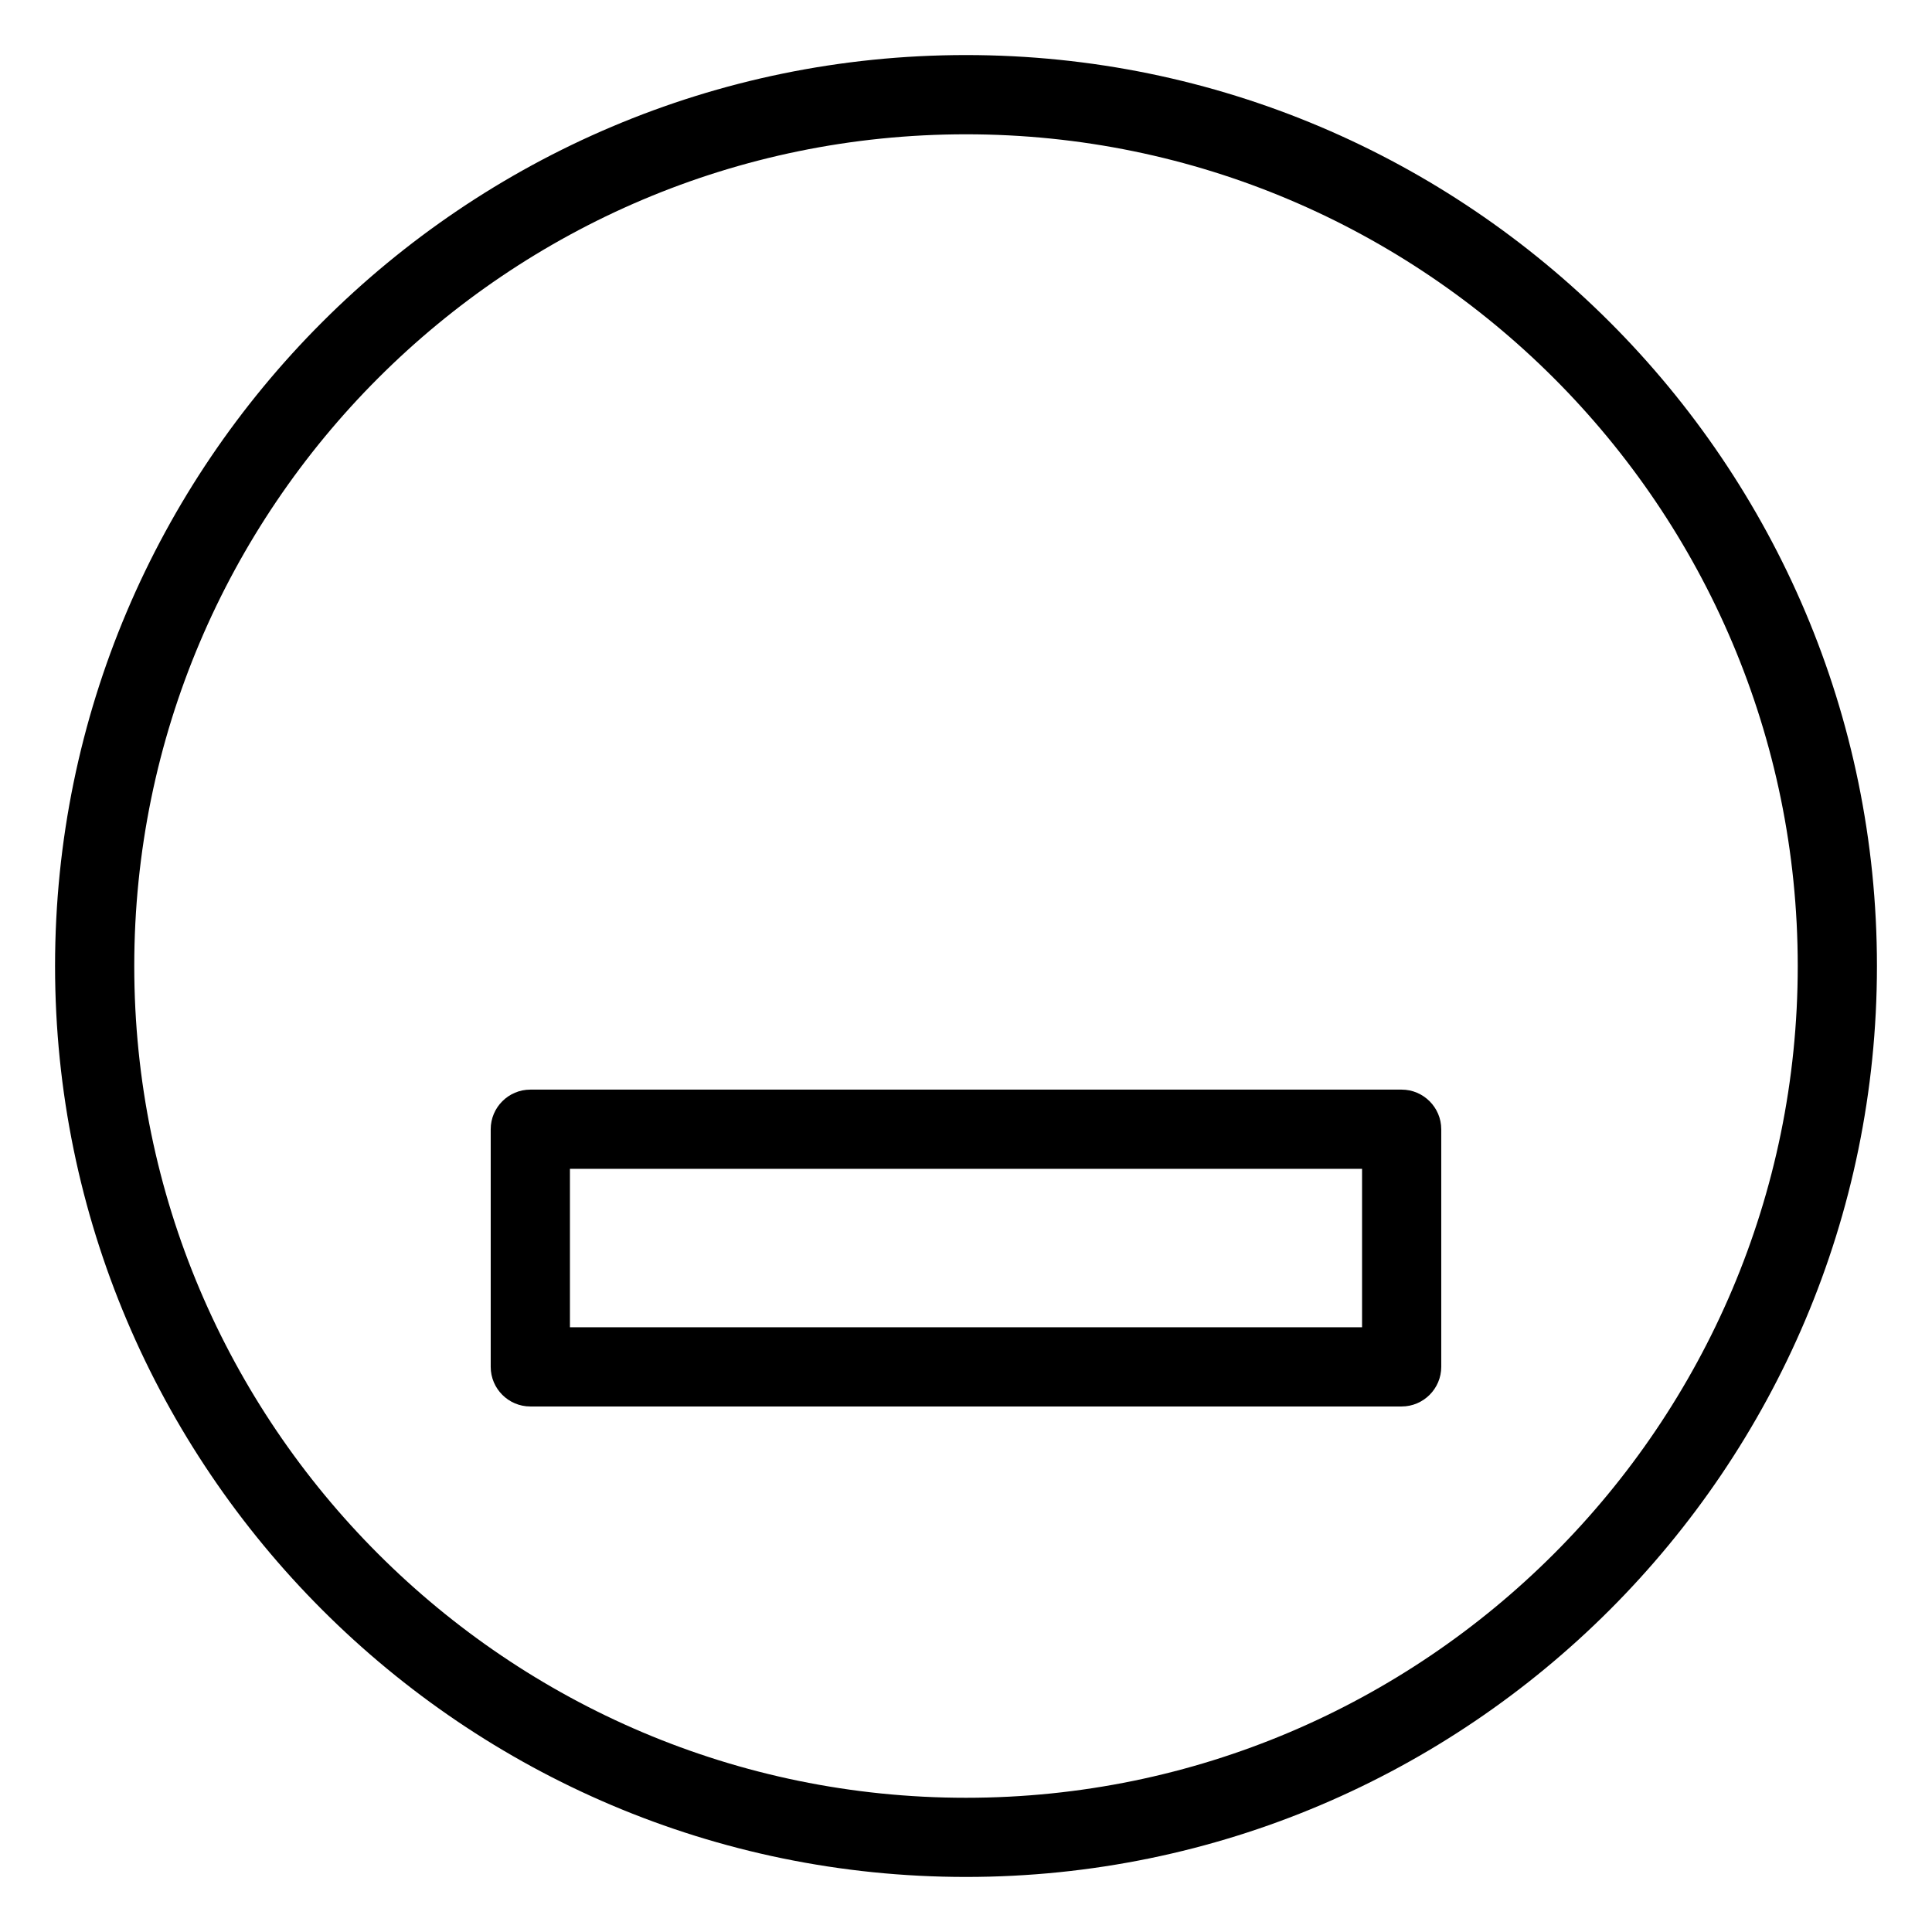
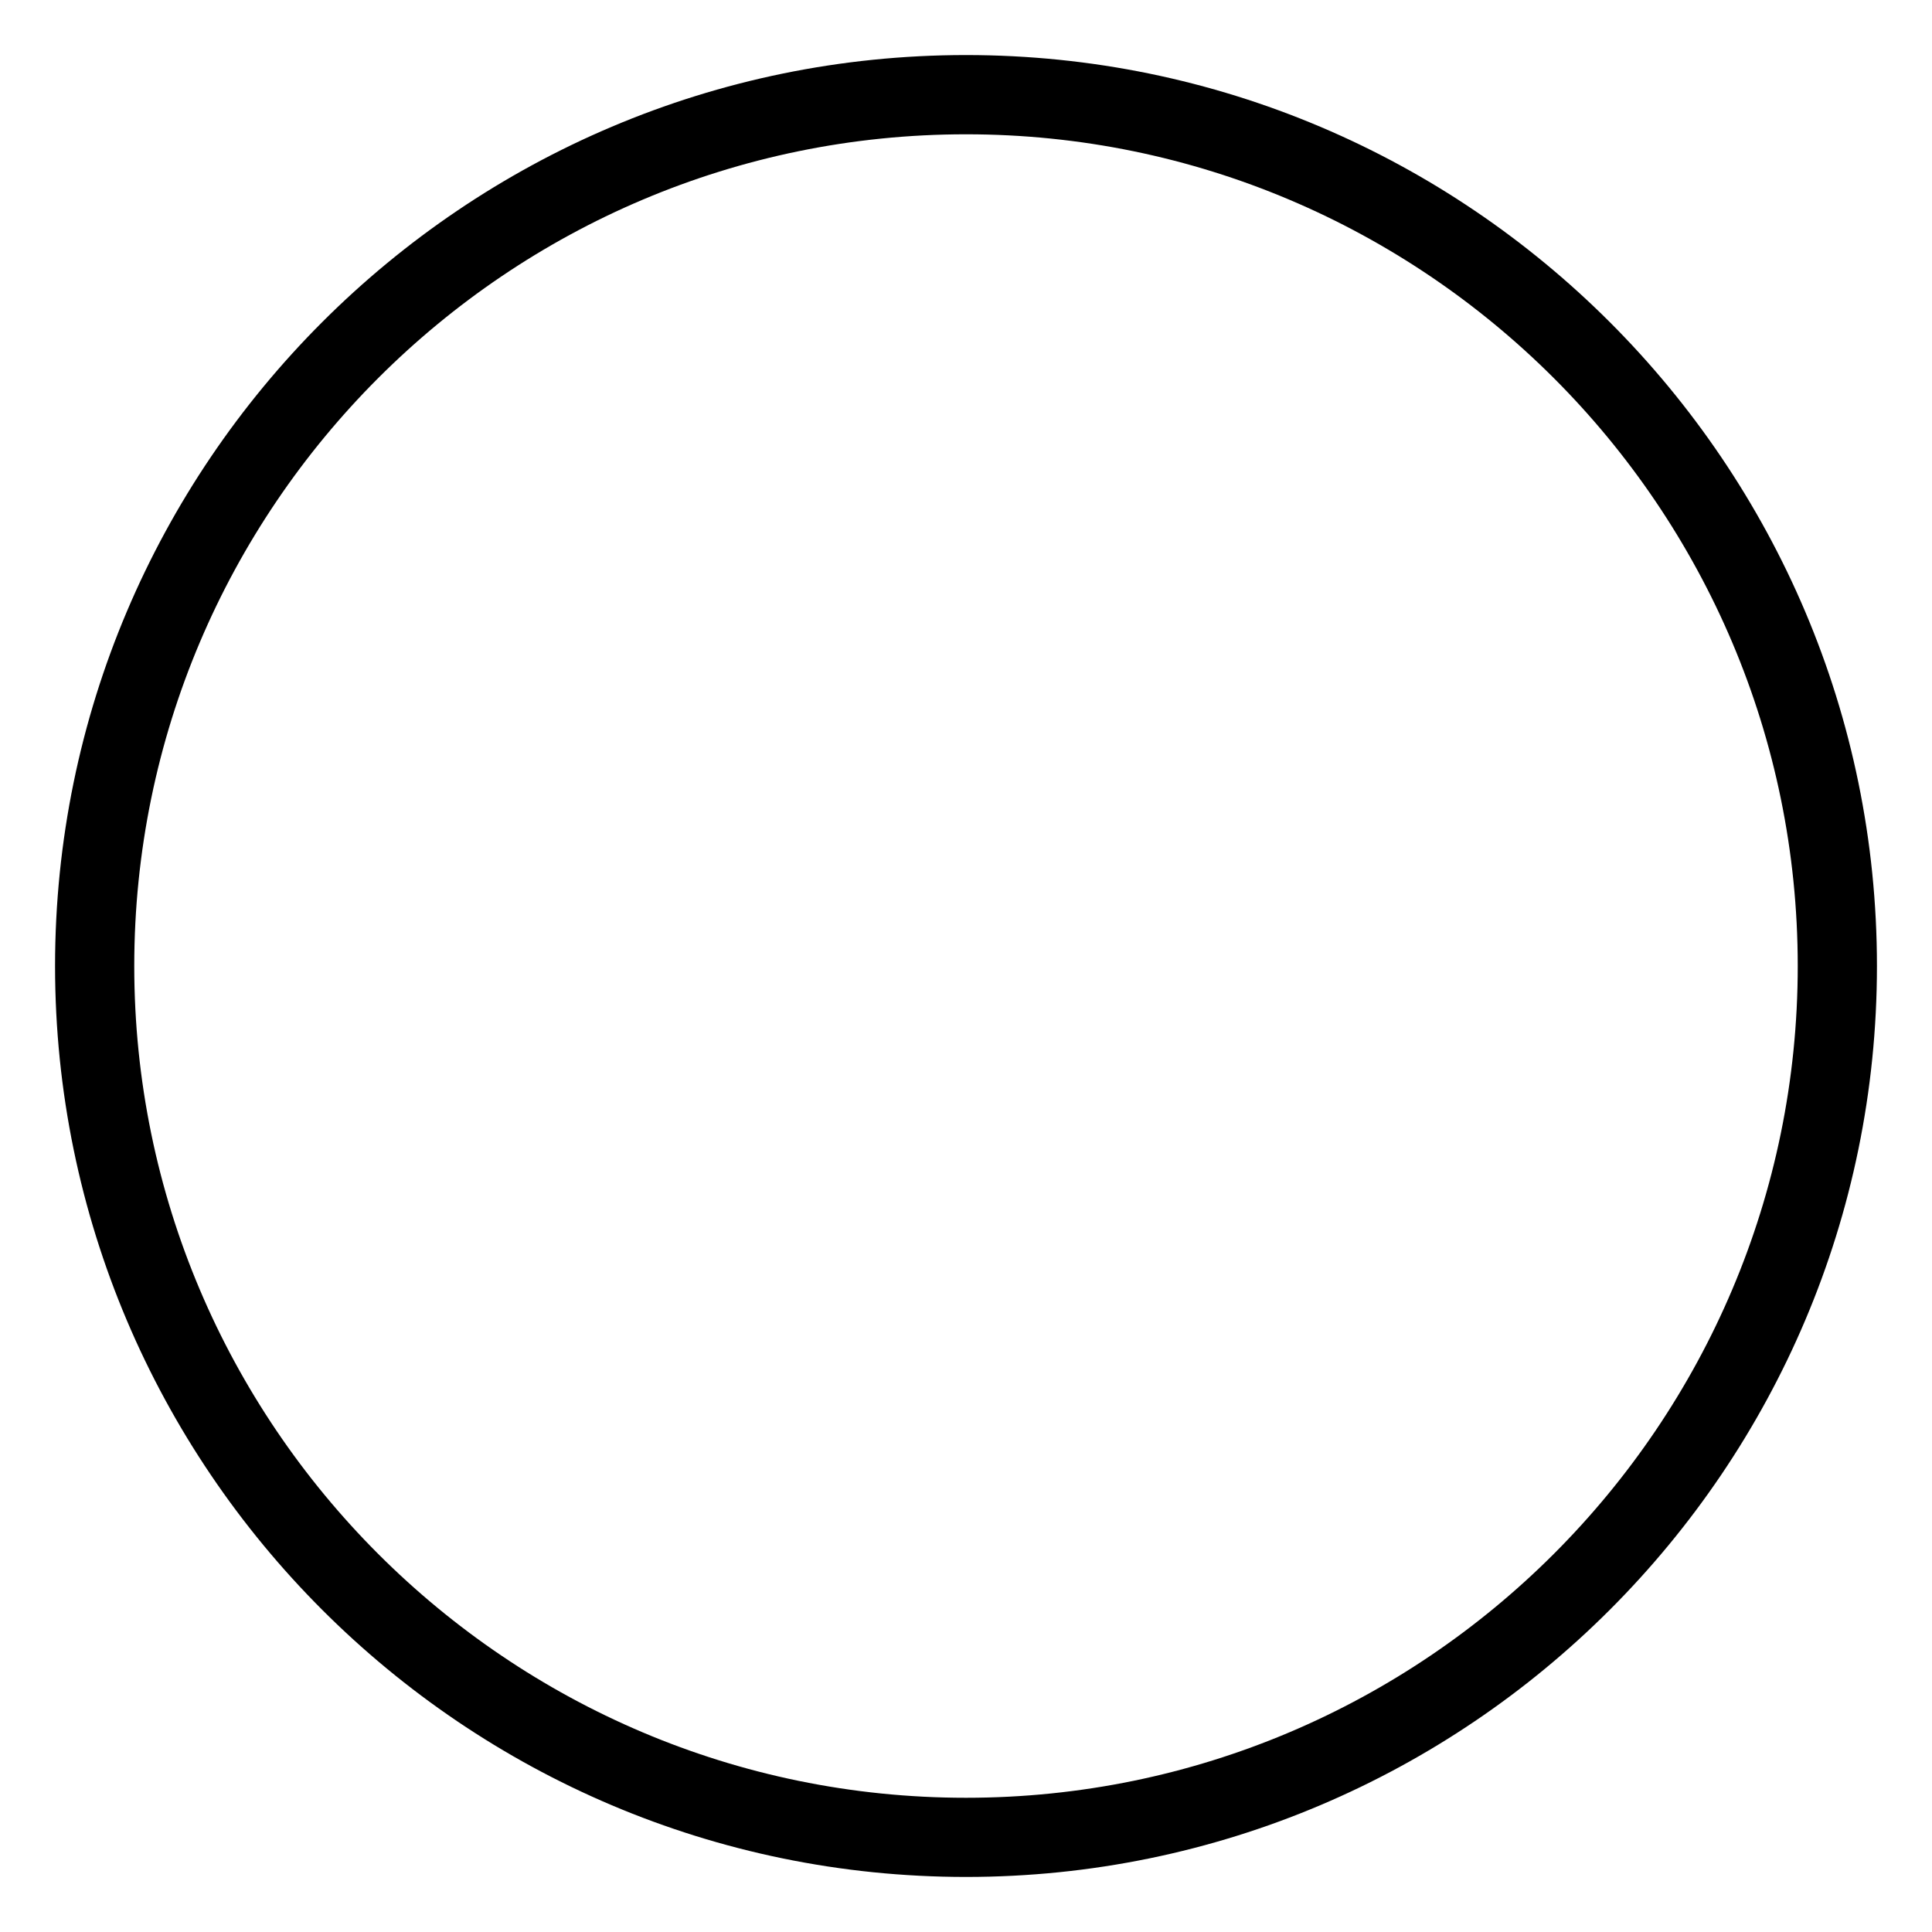
<svg xmlns="http://www.w3.org/2000/svg" fill="#000000" width="800px" height="800px" version="1.1" viewBox="144 144 512 512">
  <g>
    <path d="m400 641.41c-133.11 0-241.41-108.32-241.41-241.41 0-133.13 108.3-241.41 241.41-241.41 133.11 0 241.41 108.28 241.41 241.41 0 133.09-108.3 241.41-241.41 241.41zm0-461.82c-121.54 0-220.42 98.852-220.42 220.42 0 121.52 98.871 220.42 220.42 220.42 121.54 0 220.42-98.895 220.42-220.42 0-121.57-98.871-220.42-220.42-220.42z" />
-     <path d="m515.45 516.73h-230.91c-5.793 0-10.496-4.723-10.496-10.496v-62.977c0-5.773 4.703-10.496 10.496-10.496h230.91c5.773 0 10.496 4.723 10.496 10.496v62.977c0 5.773-4.723 10.496-10.496 10.496zm-220.41-20.992h209.92v-41.984h-209.92z" />
  </g>
</svg>